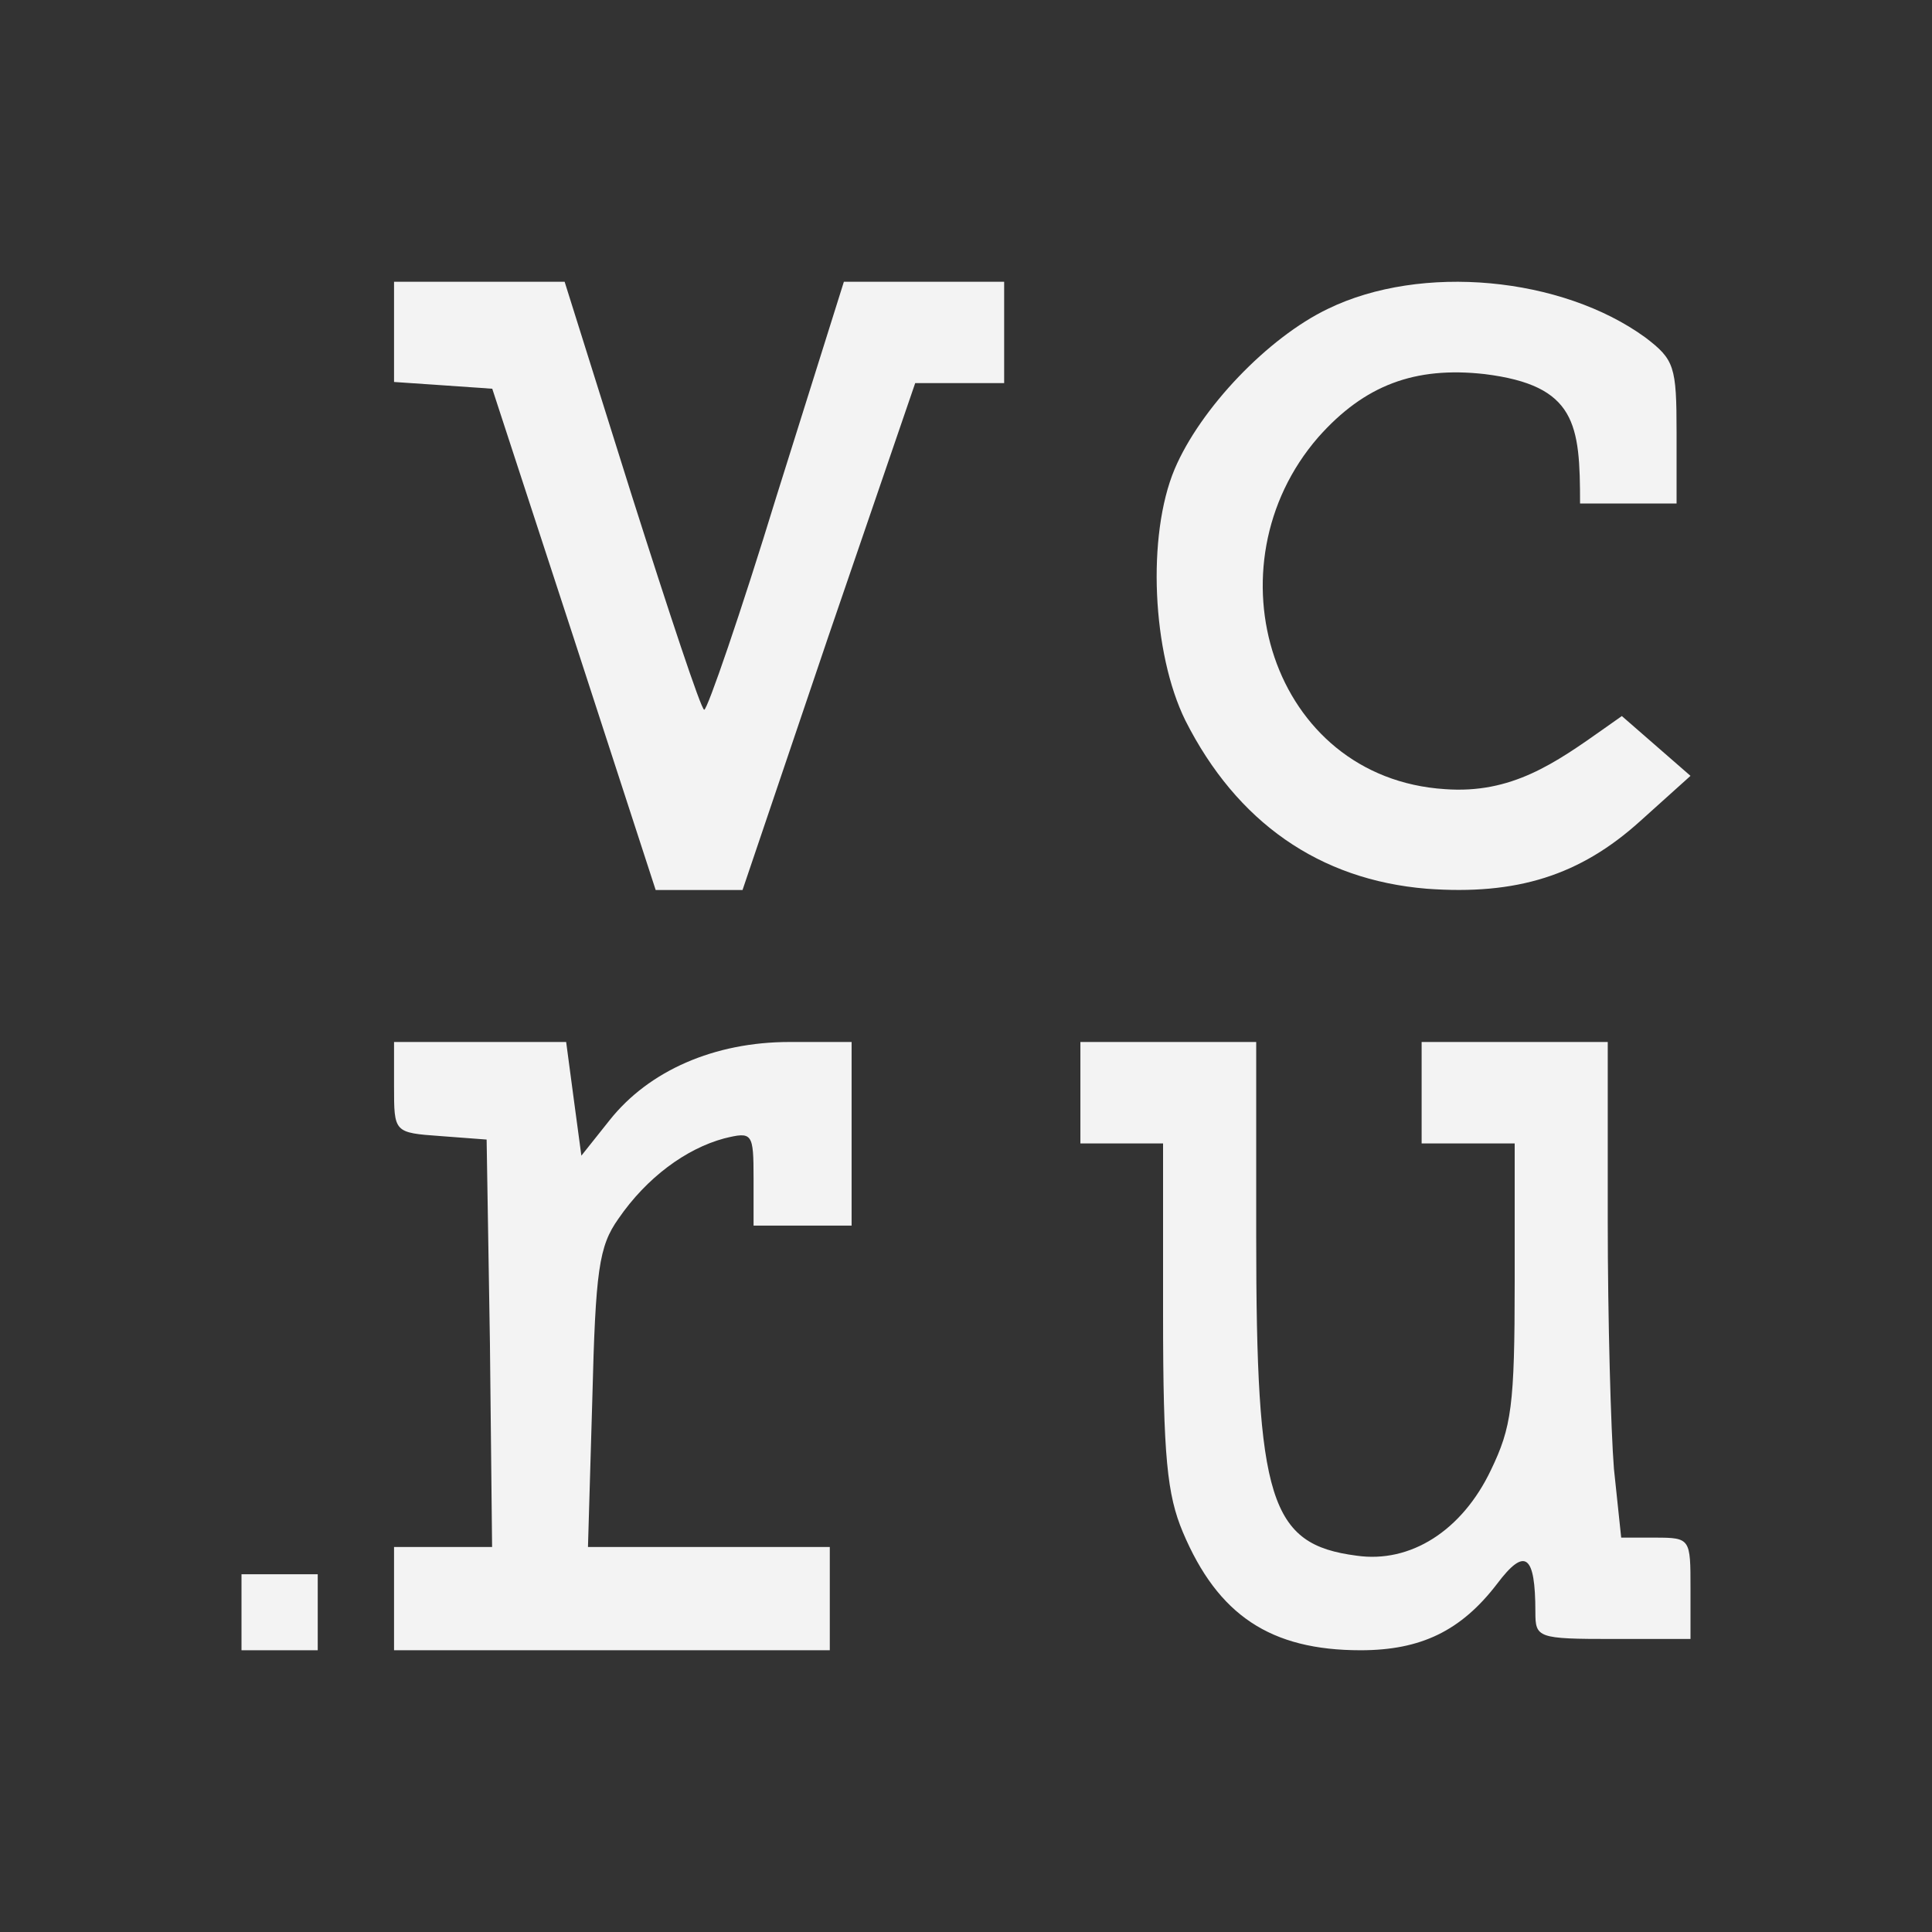
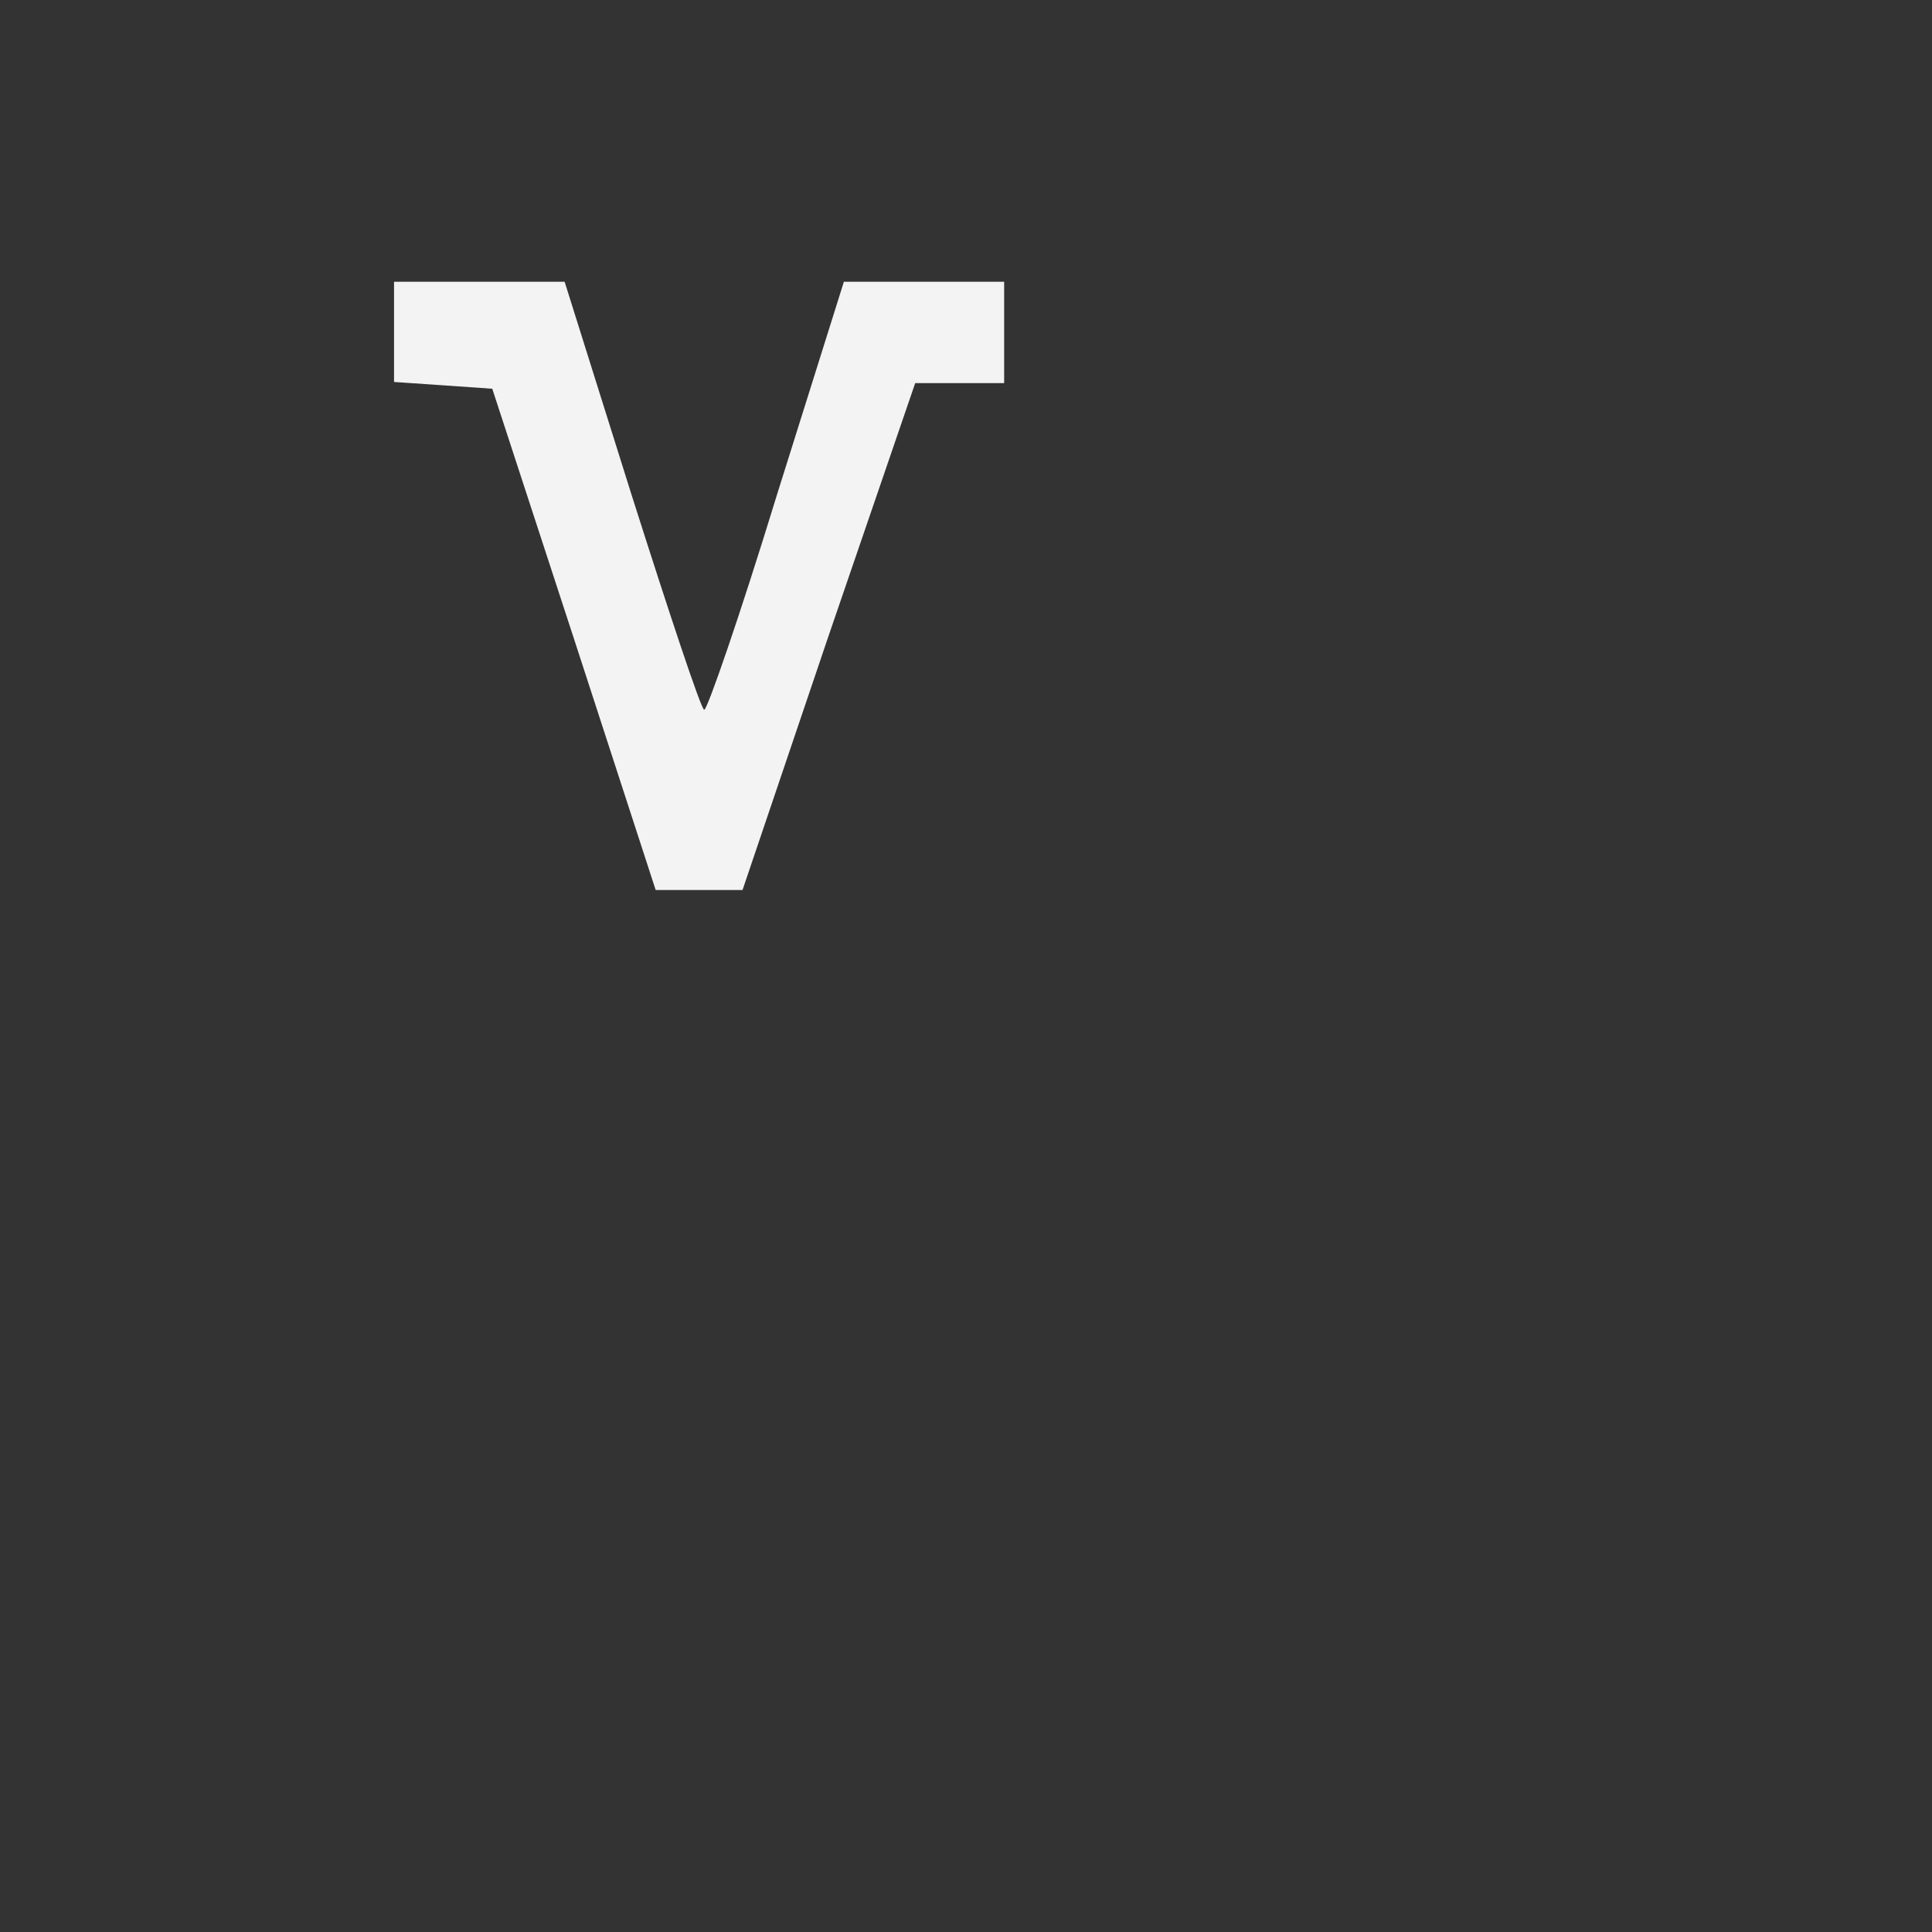
<svg xmlns="http://www.w3.org/2000/svg" width="24" height="24" viewBox="0 0 24 24" fill="none">
  <rect x="0" y="0" width="24" height="24" fill="#333333" stroke="none" />
-   <path d="M16.497 3.836C15.751 4.193 14.911 5.073 14.591 5.829C14.245 6.654 14.312 8.112 14.725 8.95C15.364 10.215 16.39 10.93 17.722 11.04C18.842 11.123 19.628 10.875 20.374 10.201L21 9.638L20.147 8.895C20.076 8.945 20.006 8.995 19.936 9.044C19.315 9.483 18.776 9.864 17.949 9.803C15.791 9.664 14.985 7.03 16.377 5.43C16.95 4.784 17.576 4.55 18.442 4.647C19.581 4.788 19.628 5.269 19.628 6.255H20.827V5.375C20.827 4.55 20.8 4.468 20.44 4.193C19.401 3.437 17.656 3.272 16.497 3.836Z" fill="#F3F3F3" />
  <path d="M4.895 4.745L5.511 4.787L6.115 4.829L7.13 7.935L8.145 11.056H9.224L10.29 7.907L11.369 4.759H12.474V3.5H10.483L9.648 6.158C9.198 7.628 8.787 8.817 8.748 8.817C8.71 8.817 8.312 7.614 7.849 6.158L7.014 3.5H4.895V4.745Z" fill="#F3F3F3" />
-   <path d="M4.966 14.003C4.895 13.926 4.895 13.783 4.895 13.5V12.944H7.033L7.128 13.657L7.222 14.356L7.574 13.914C8.061 13.301 8.873 12.944 9.807 12.944H10.579V15.225H9.361V14.641C9.361 14.071 9.347 14.056 8.995 14.142C8.522 14.27 8.034 14.627 7.682 15.14C7.439 15.482 7.398 15.781 7.358 17.378L7.304 19.217H10.308V20.5H4.895V19.217H6.113L6.086 16.679L6.045 14.156L5.476 14.113C5.183 14.092 5.038 14.081 4.966 14.003Z" fill="#F3F3F3" />
-   <path d="M13.421 14.204H14.448V16.33C14.448 18.107 14.5 18.569 14.693 19.031C15.129 20.066 15.784 20.5 16.902 20.5C17.647 20.5 18.148 20.262 18.598 19.674C18.945 19.213 19.073 19.311 19.073 20.024C19.073 20.346 19.099 20.36 20.036 20.36H21V19.73C21 19.115 21 19.101 20.563 19.101H20.139L20.049 18.247C20.011 17.771 19.972 16.386 19.972 15.169V12.944H17.66V14.204H18.816V15.925C18.816 17.464 18.777 17.729 18.521 18.261C18.161 19.017 17.519 19.422 16.851 19.325C15.772 19.185 15.605 18.639 15.605 15.351V12.944H13.421V14.204Z" fill="#F3F3F3" />
-   <path d="M3.947 20.5H3V19.556H3.947V20.5Z" fill="#F3F3F3" />
</svg>